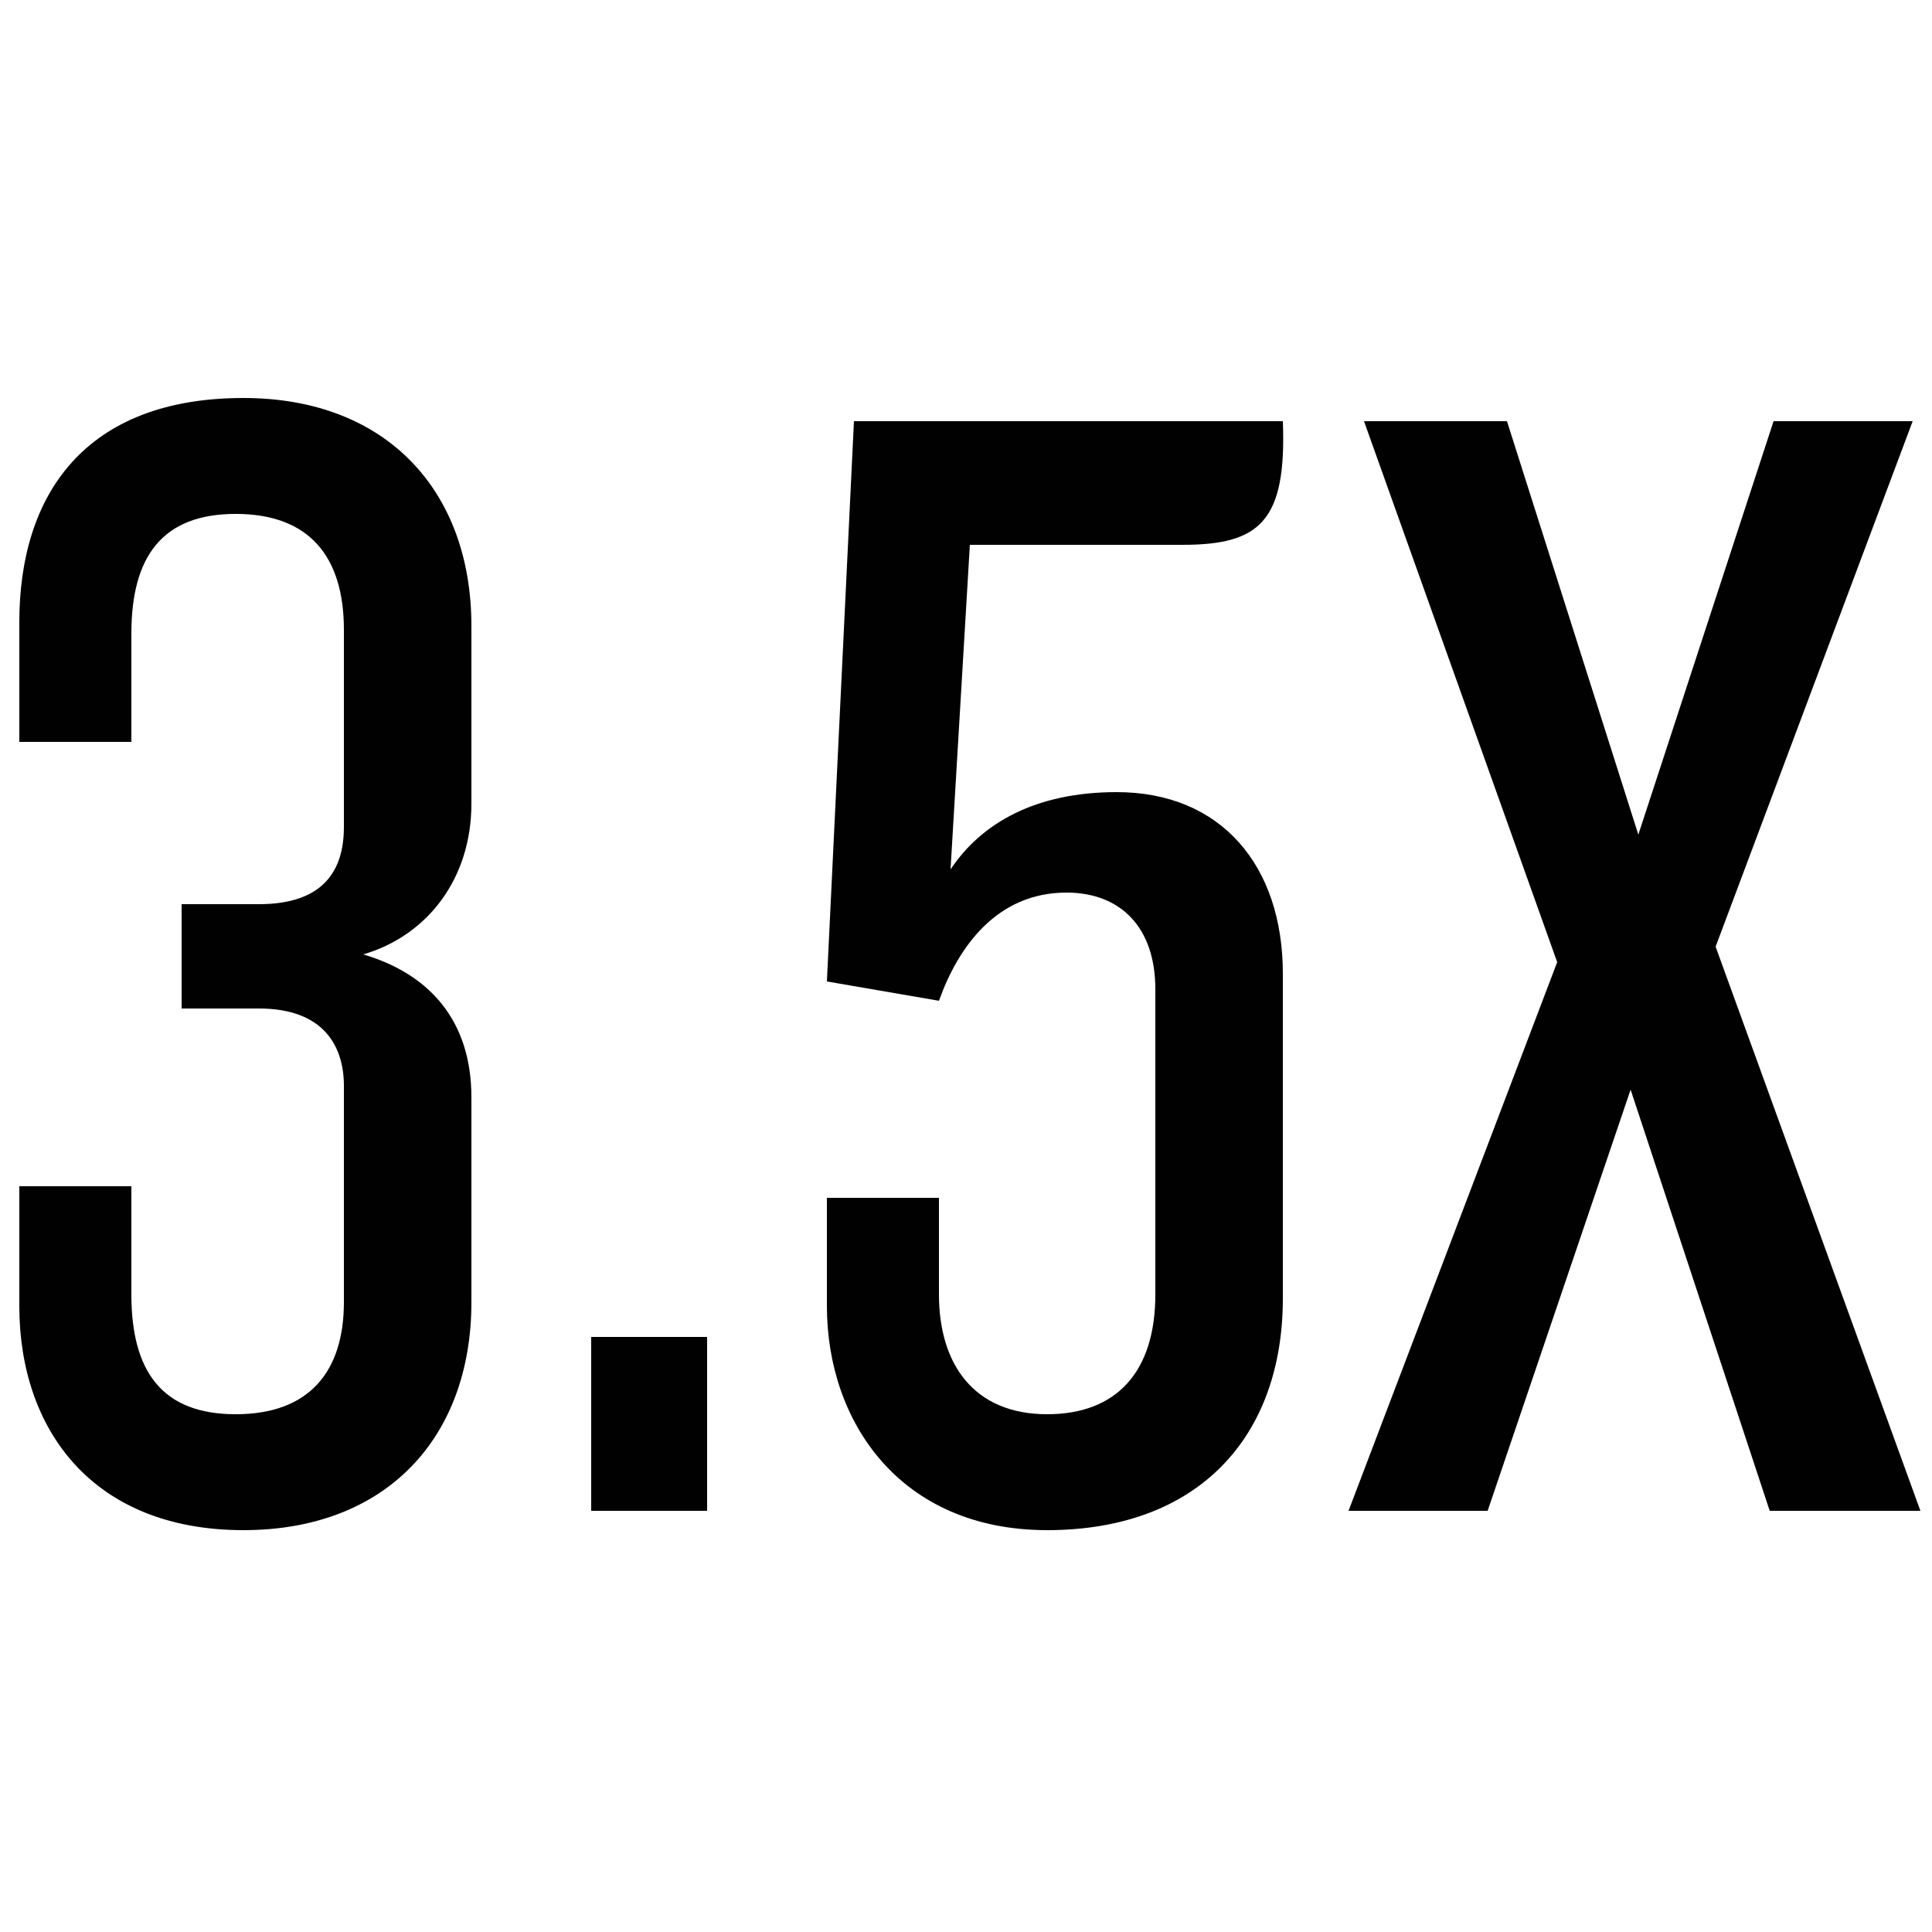
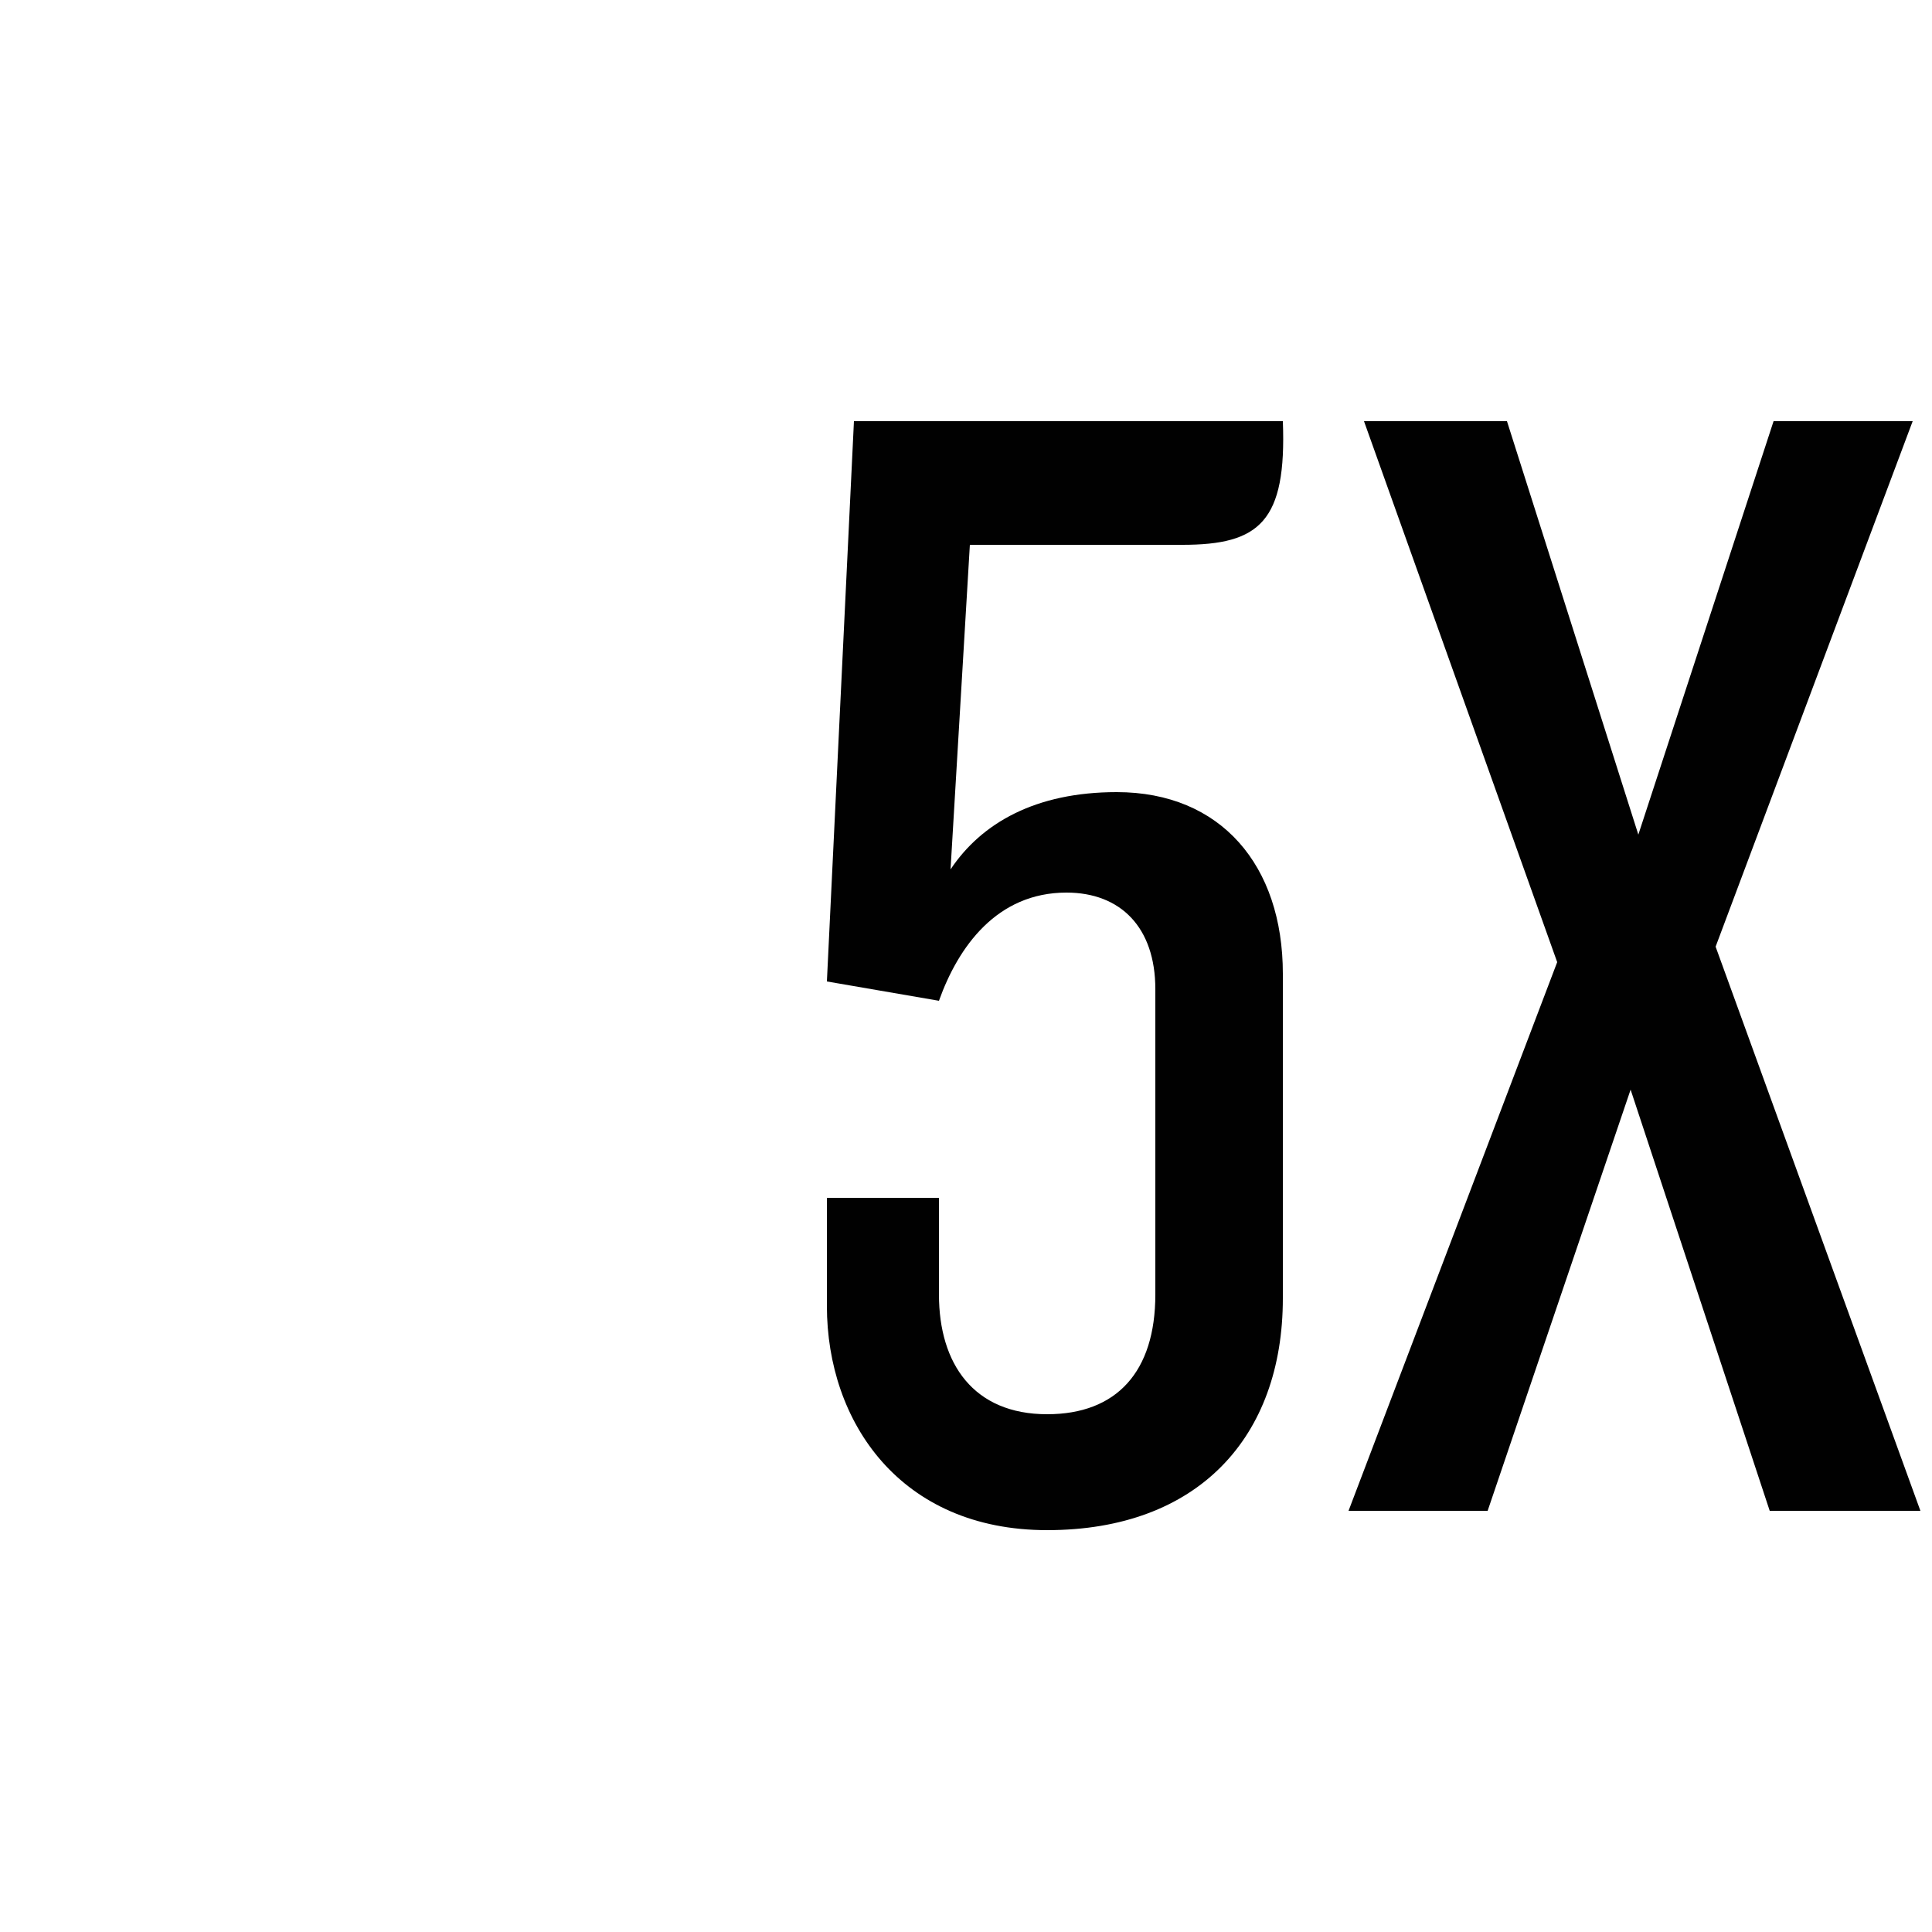
<svg xmlns="http://www.w3.org/2000/svg" id="Layer_1" x="0px" y="0px" viewBox="0 0 50 50" width="50" height="50" style="enable-background:new 0 0 50 50;" xml:space="preserve">
  <style type="text/css">
	.st0{fill:none;stroke:#231F20;stroke-linecap:round;stroke-linejoin:round;stroke-miterlimit:10;}
	.st1{fill:none;stroke:#231F20;stroke-width:1.5;stroke-linecap:round;stroke-linejoin:round;stroke-miterlimit:10;}
	.st2{fill:#231F20;}
	.st3{fill:#010101;}
	.st4{fill:none;stroke:#000000;stroke-width:0.5;stroke-linecap:round;}
	.st5{fill:none;stroke:#000000;stroke-width:0.5;stroke-linecap:round;stroke-linejoin:round;}
	.st6{fill:none;stroke:#000000;stroke-width:0.5;stroke-linecap:round;stroke-linejoin:round;stroke-miterlimit:10;}
</style>
  <g>
-     <path class="st3" d="M6.3,39.6c-3.9,0-5.8-2.6-5.8-5.8v-3.1h2.9v2.8c0,2,0.8,3.1,2.7,3.1s2.8-1.1,2.8-2.9v-5.6c0-1-0.5-2-2.2-2h-2   v-2.7h2c1.7,0,2.2-0.9,2.2-2v-5.1c0-1.9-0.9-3-2.8-3s-2.7,1.1-2.7,3.1v2.8H0.5v-3.1c0-3.3,1.7-5.8,5.8-5.8c3.7,0,5.9,2.4,5.9,5.9   v4.6c0,1.9-1.1,3.4-2.8,3.9c1.7,0.5,2.8,1.7,2.8,3.7v5.3C12.2,37.2,10,39.6,6.3,39.6z" />
-     <path class="st3" d="M15.3,39.1v-4.5h3v4.5H15.3z" />
    <path class="st3" d="M30.6,14.1h-5.5l-0.5,8.4c0.8-1.2,2.2-2,4.3-2c2.7,0,4.3,1.9,4.3,4.7v8.4c0,3.6-2.2,6-6.1,6   c-3.8,0-5.7-2.8-5.7-5.8V31h2.9v2.5c0,1.8,0.9,3.1,2.8,3.1c1.8,0,2.8-1.1,2.8-3.1v-7.9c0-1.6-0.9-2.5-2.3-2.5   c-1.8,0-2.8,1.4-3.3,2.8l-2.9-0.5l0.7-14.5h11.1C33.3,13.5,32.6,14.1,30.6,14.1z" />
    <path class="st3" d="M45.8,39.1l-3.6-10.9l-3.7,10.9h-3.6l5.4-14.2l-5-14h3.7l3.4,10.7l3.5-10.7h3.6l-5.1,13.6l5.3,14.6H45.8z" />
  </g>
</svg>